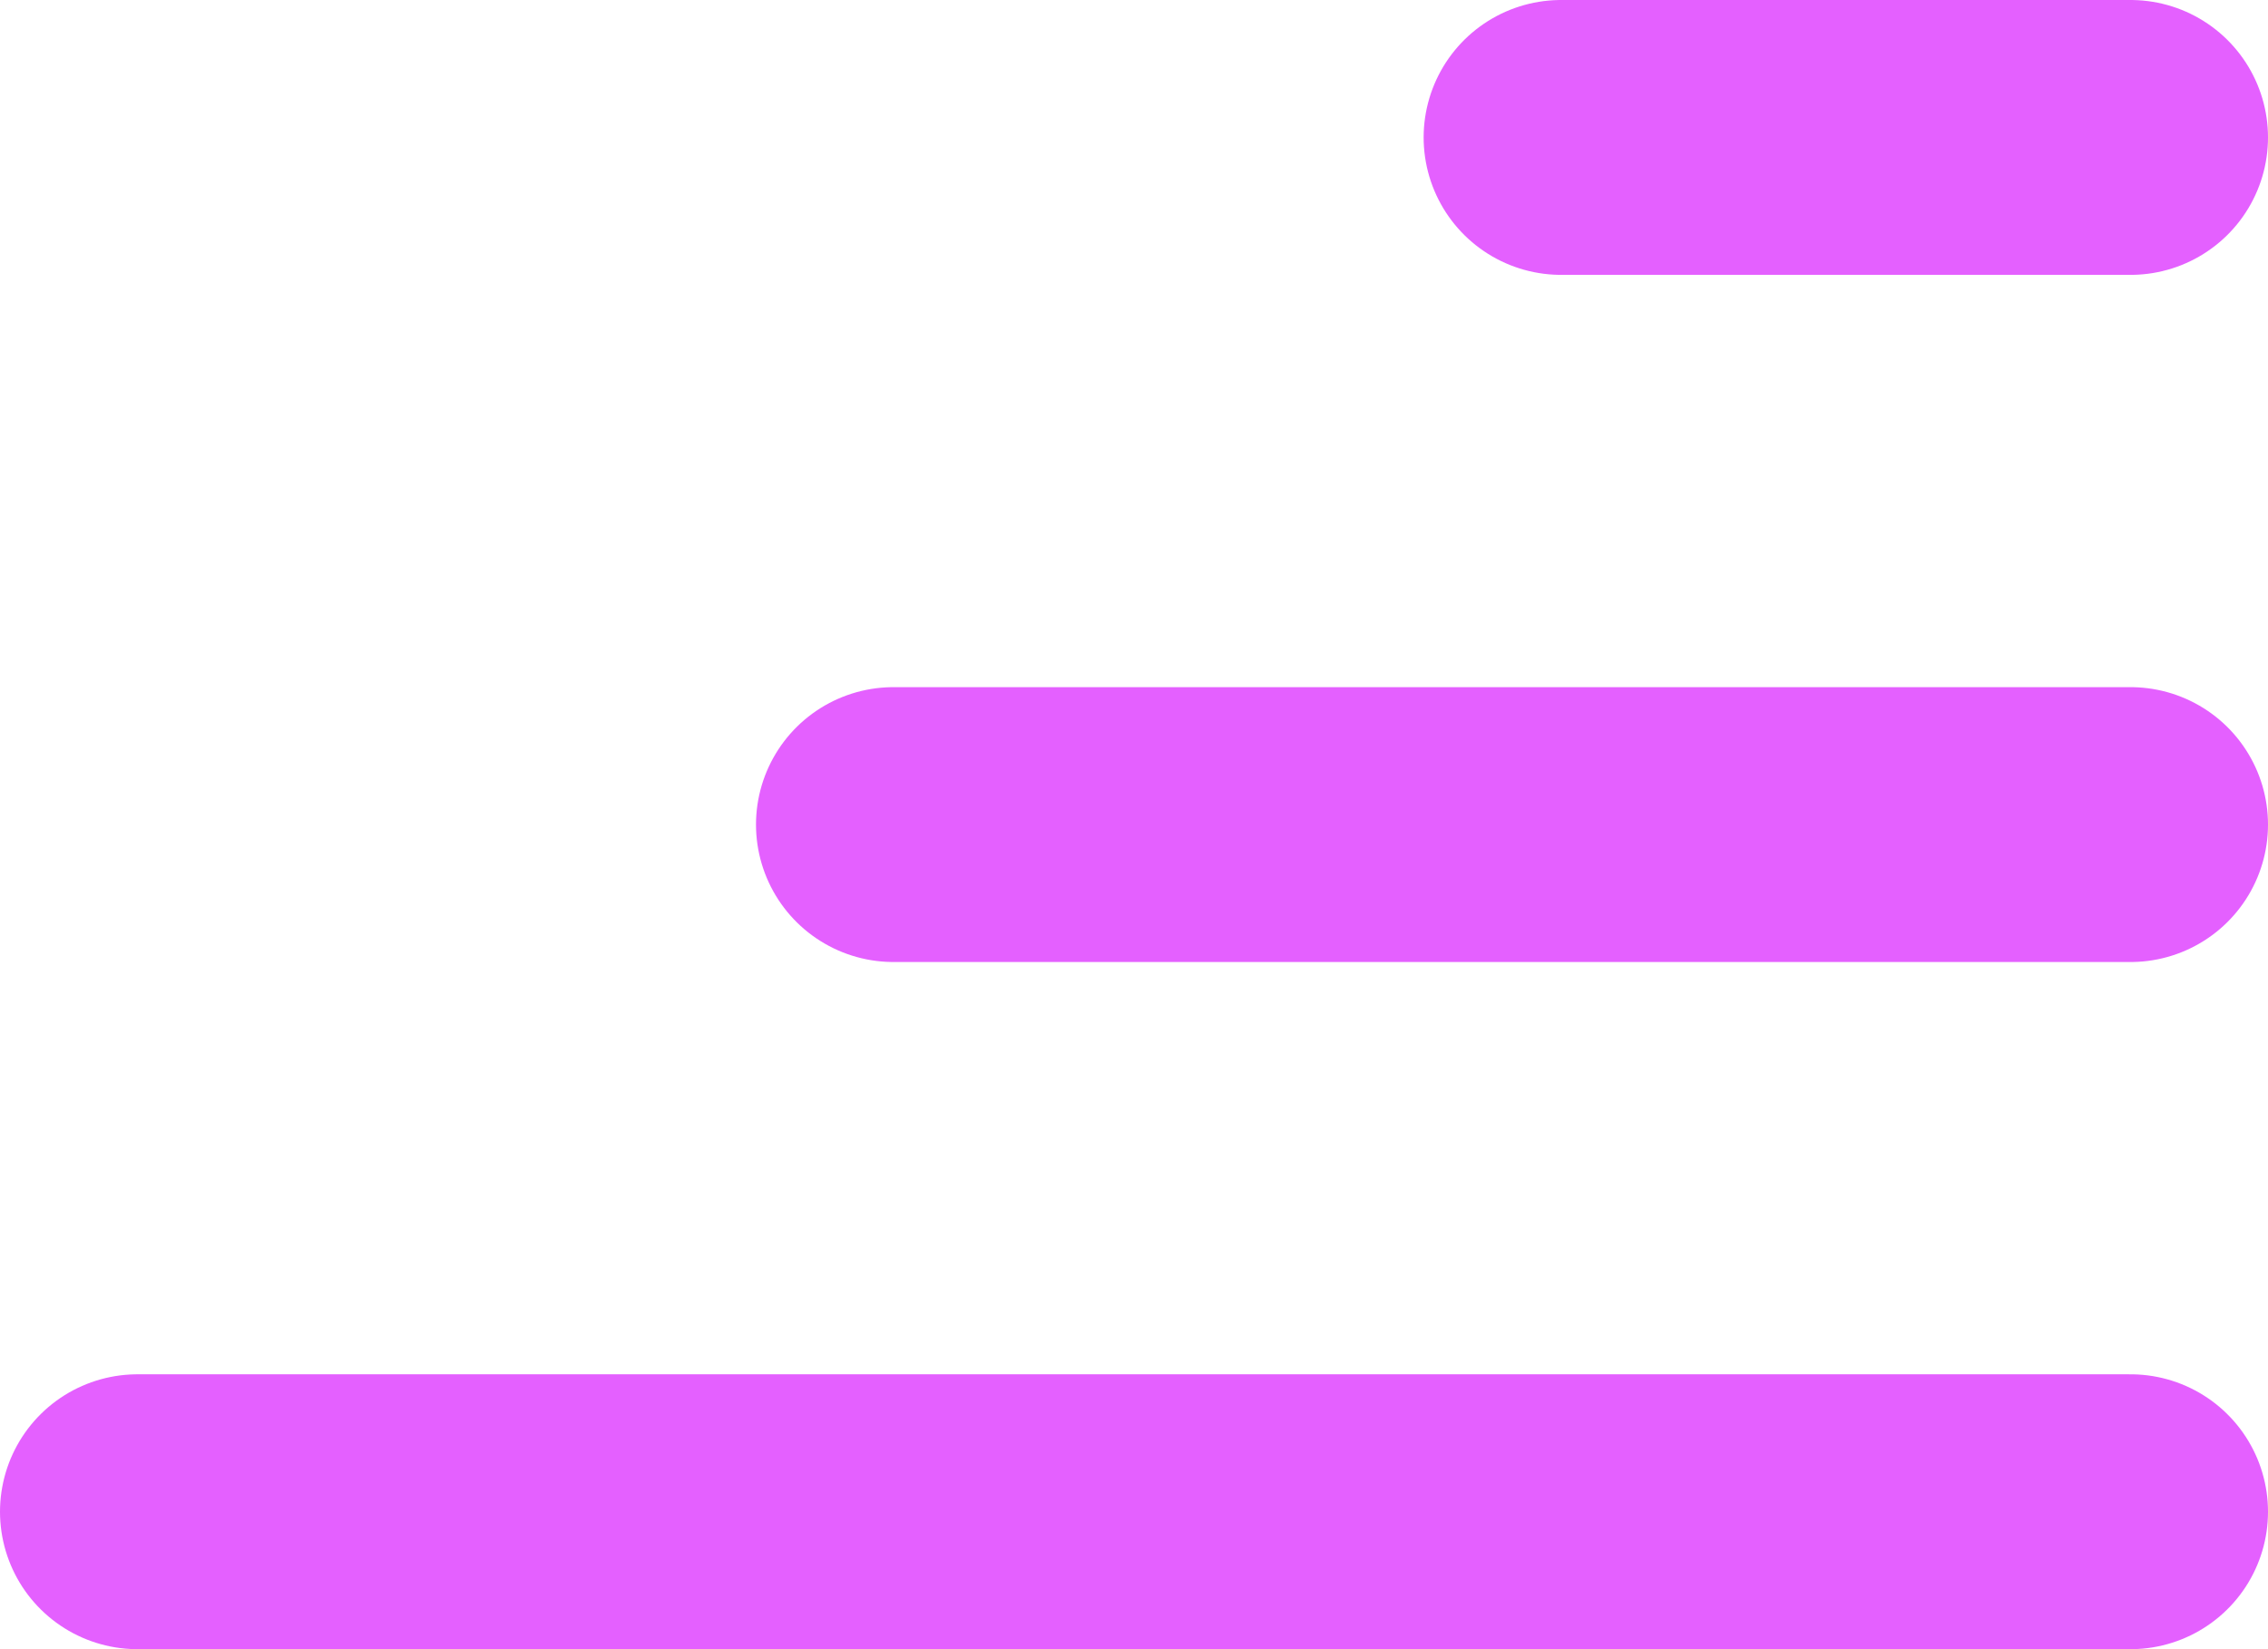
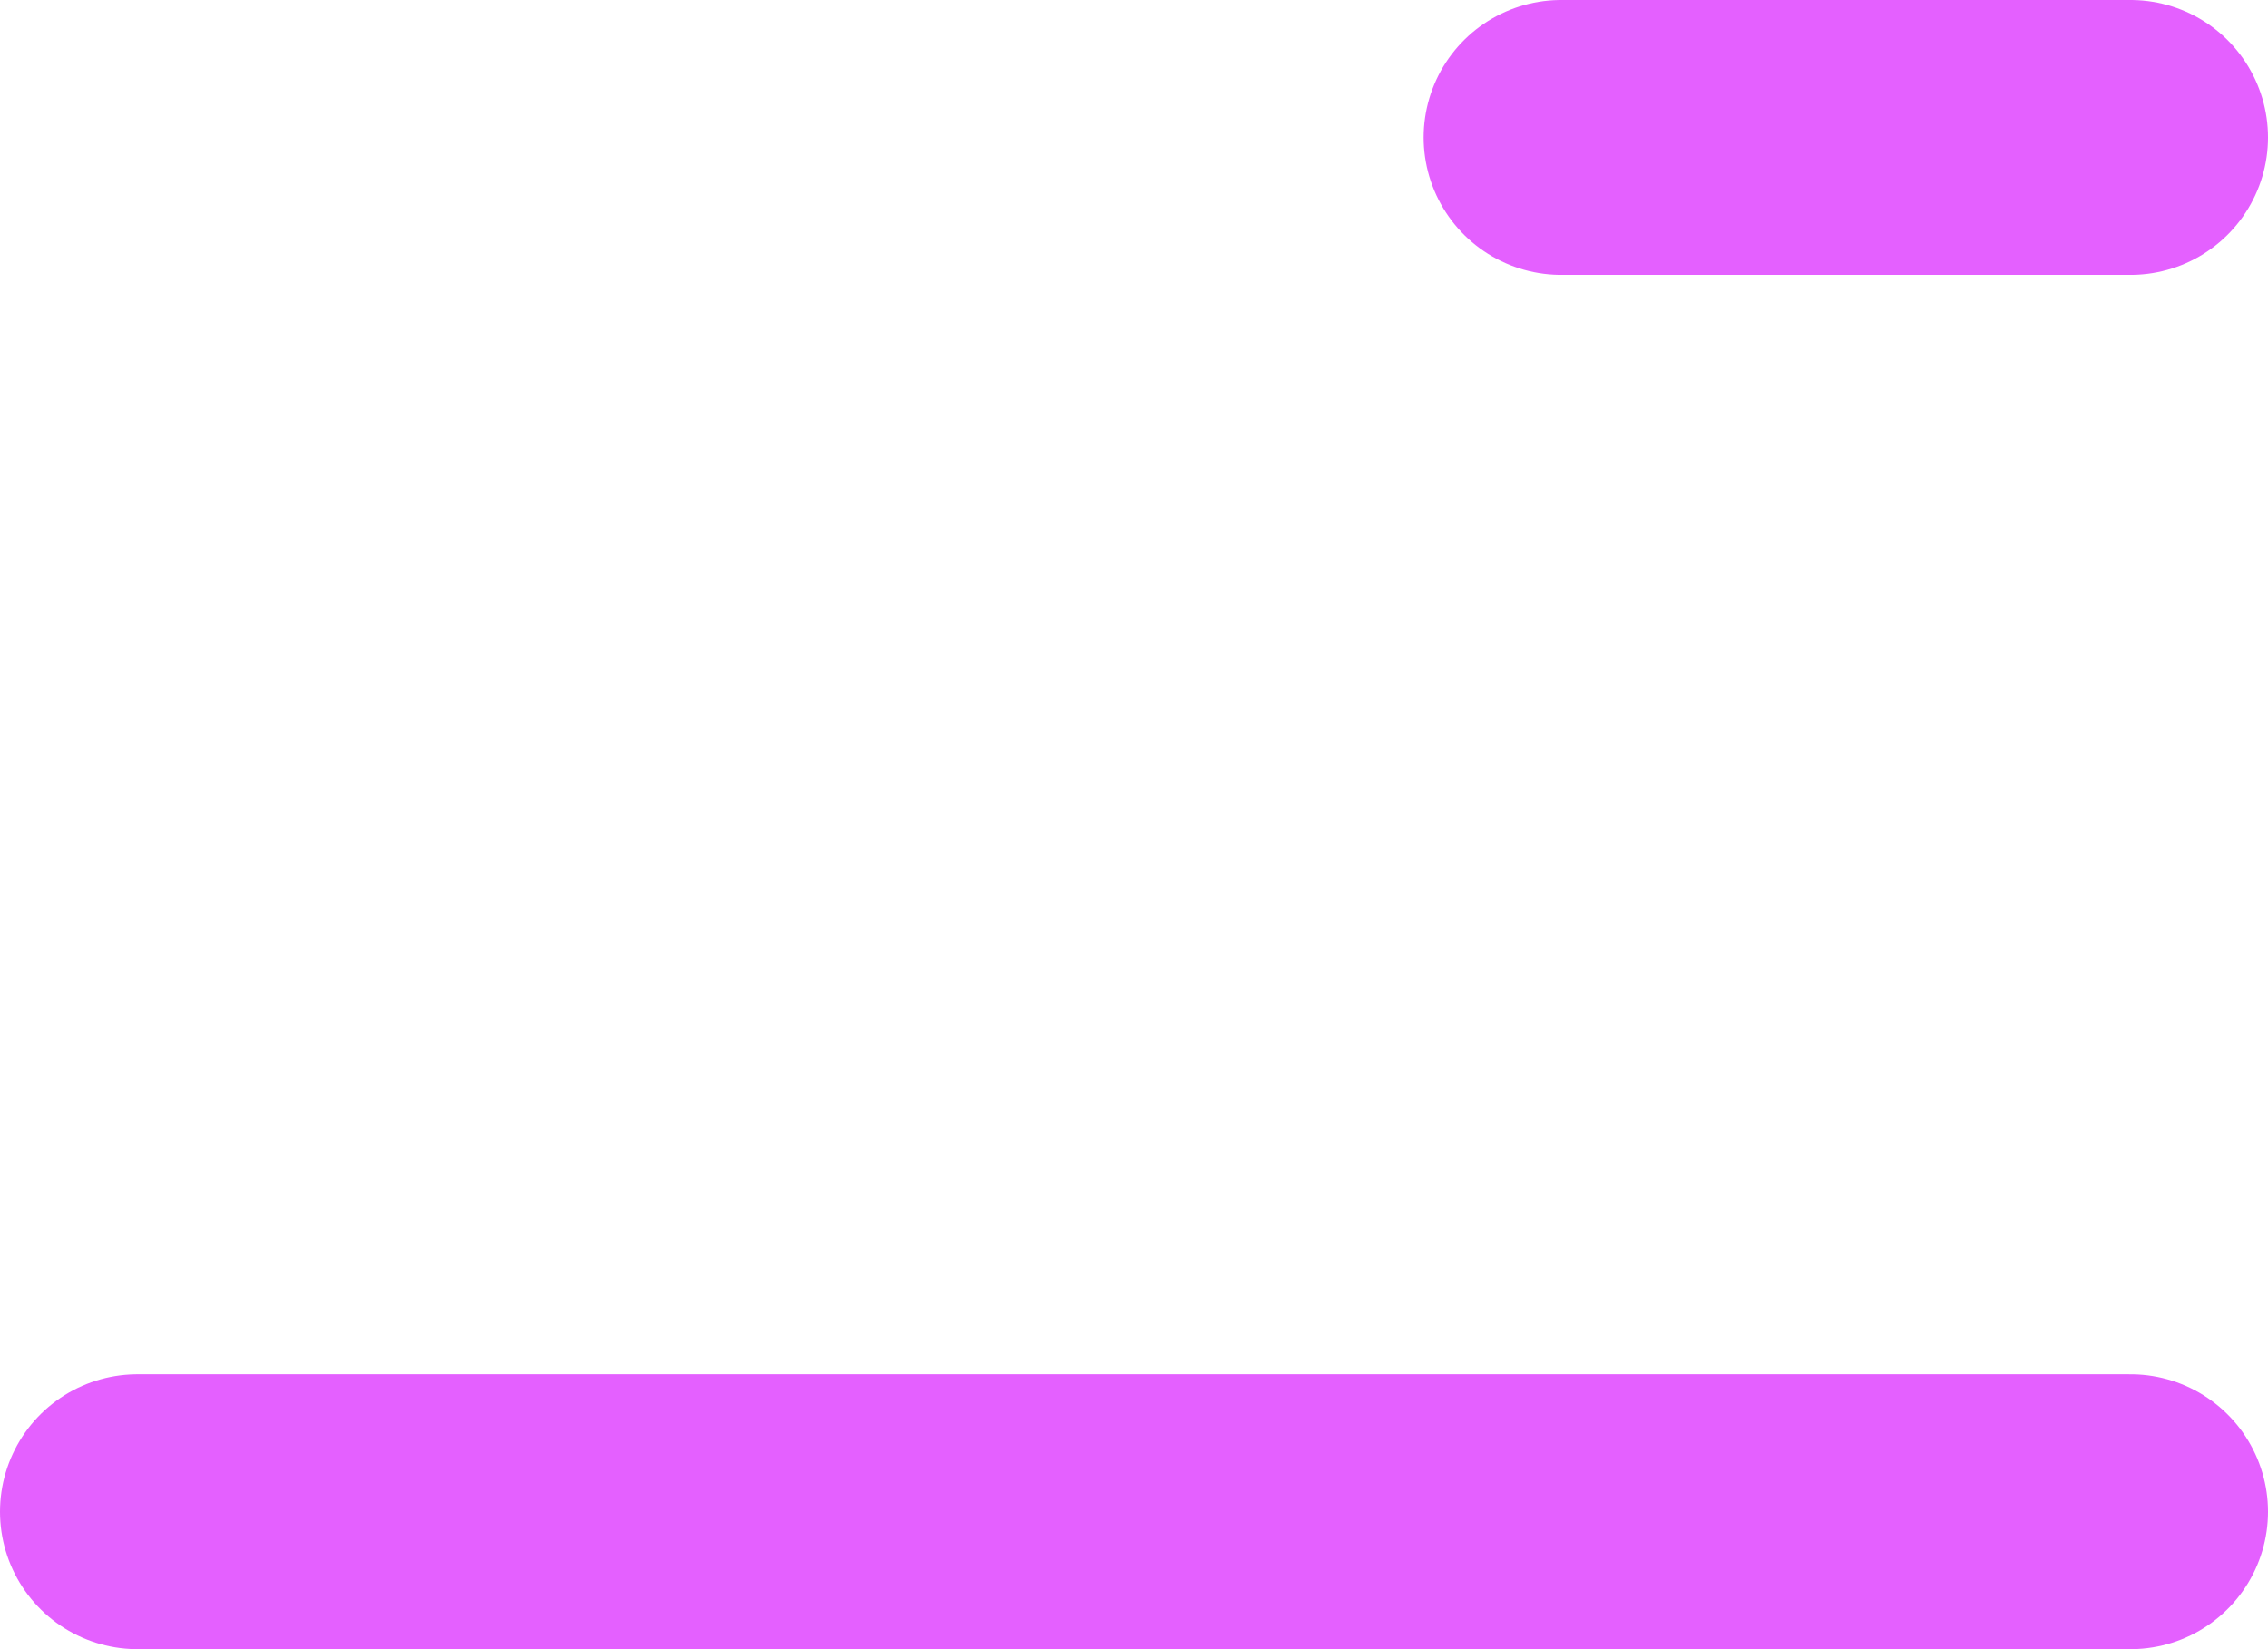
<svg xmlns="http://www.w3.org/2000/svg" width="57.75" height="42" viewBox="0 0 57.75 42">
  <defs>
    <style>.cls-1{fill:none;stroke:#e460ff;stroke-linecap:round;stroke-miterlimit:10;stroke-width:7px;}</style>
  </defs>
  <title>Asset 3</title>
  <g id="Layer_2" data-name="Layer 2">
    <g id="Layer_1-2" data-name="Layer 1">
      <line class="cls-1" x1="39.75" y1="3.5" x2="54.25" y2="3.5" />
-       <line class="cls-1" x1="22.75" y1="21" x2="54.25" y2="21" />
      <line class="cls-1" x1="3.5" y1="38.5" x2="54.25" y2="38.5" />
    </g>
  </g>
</svg>